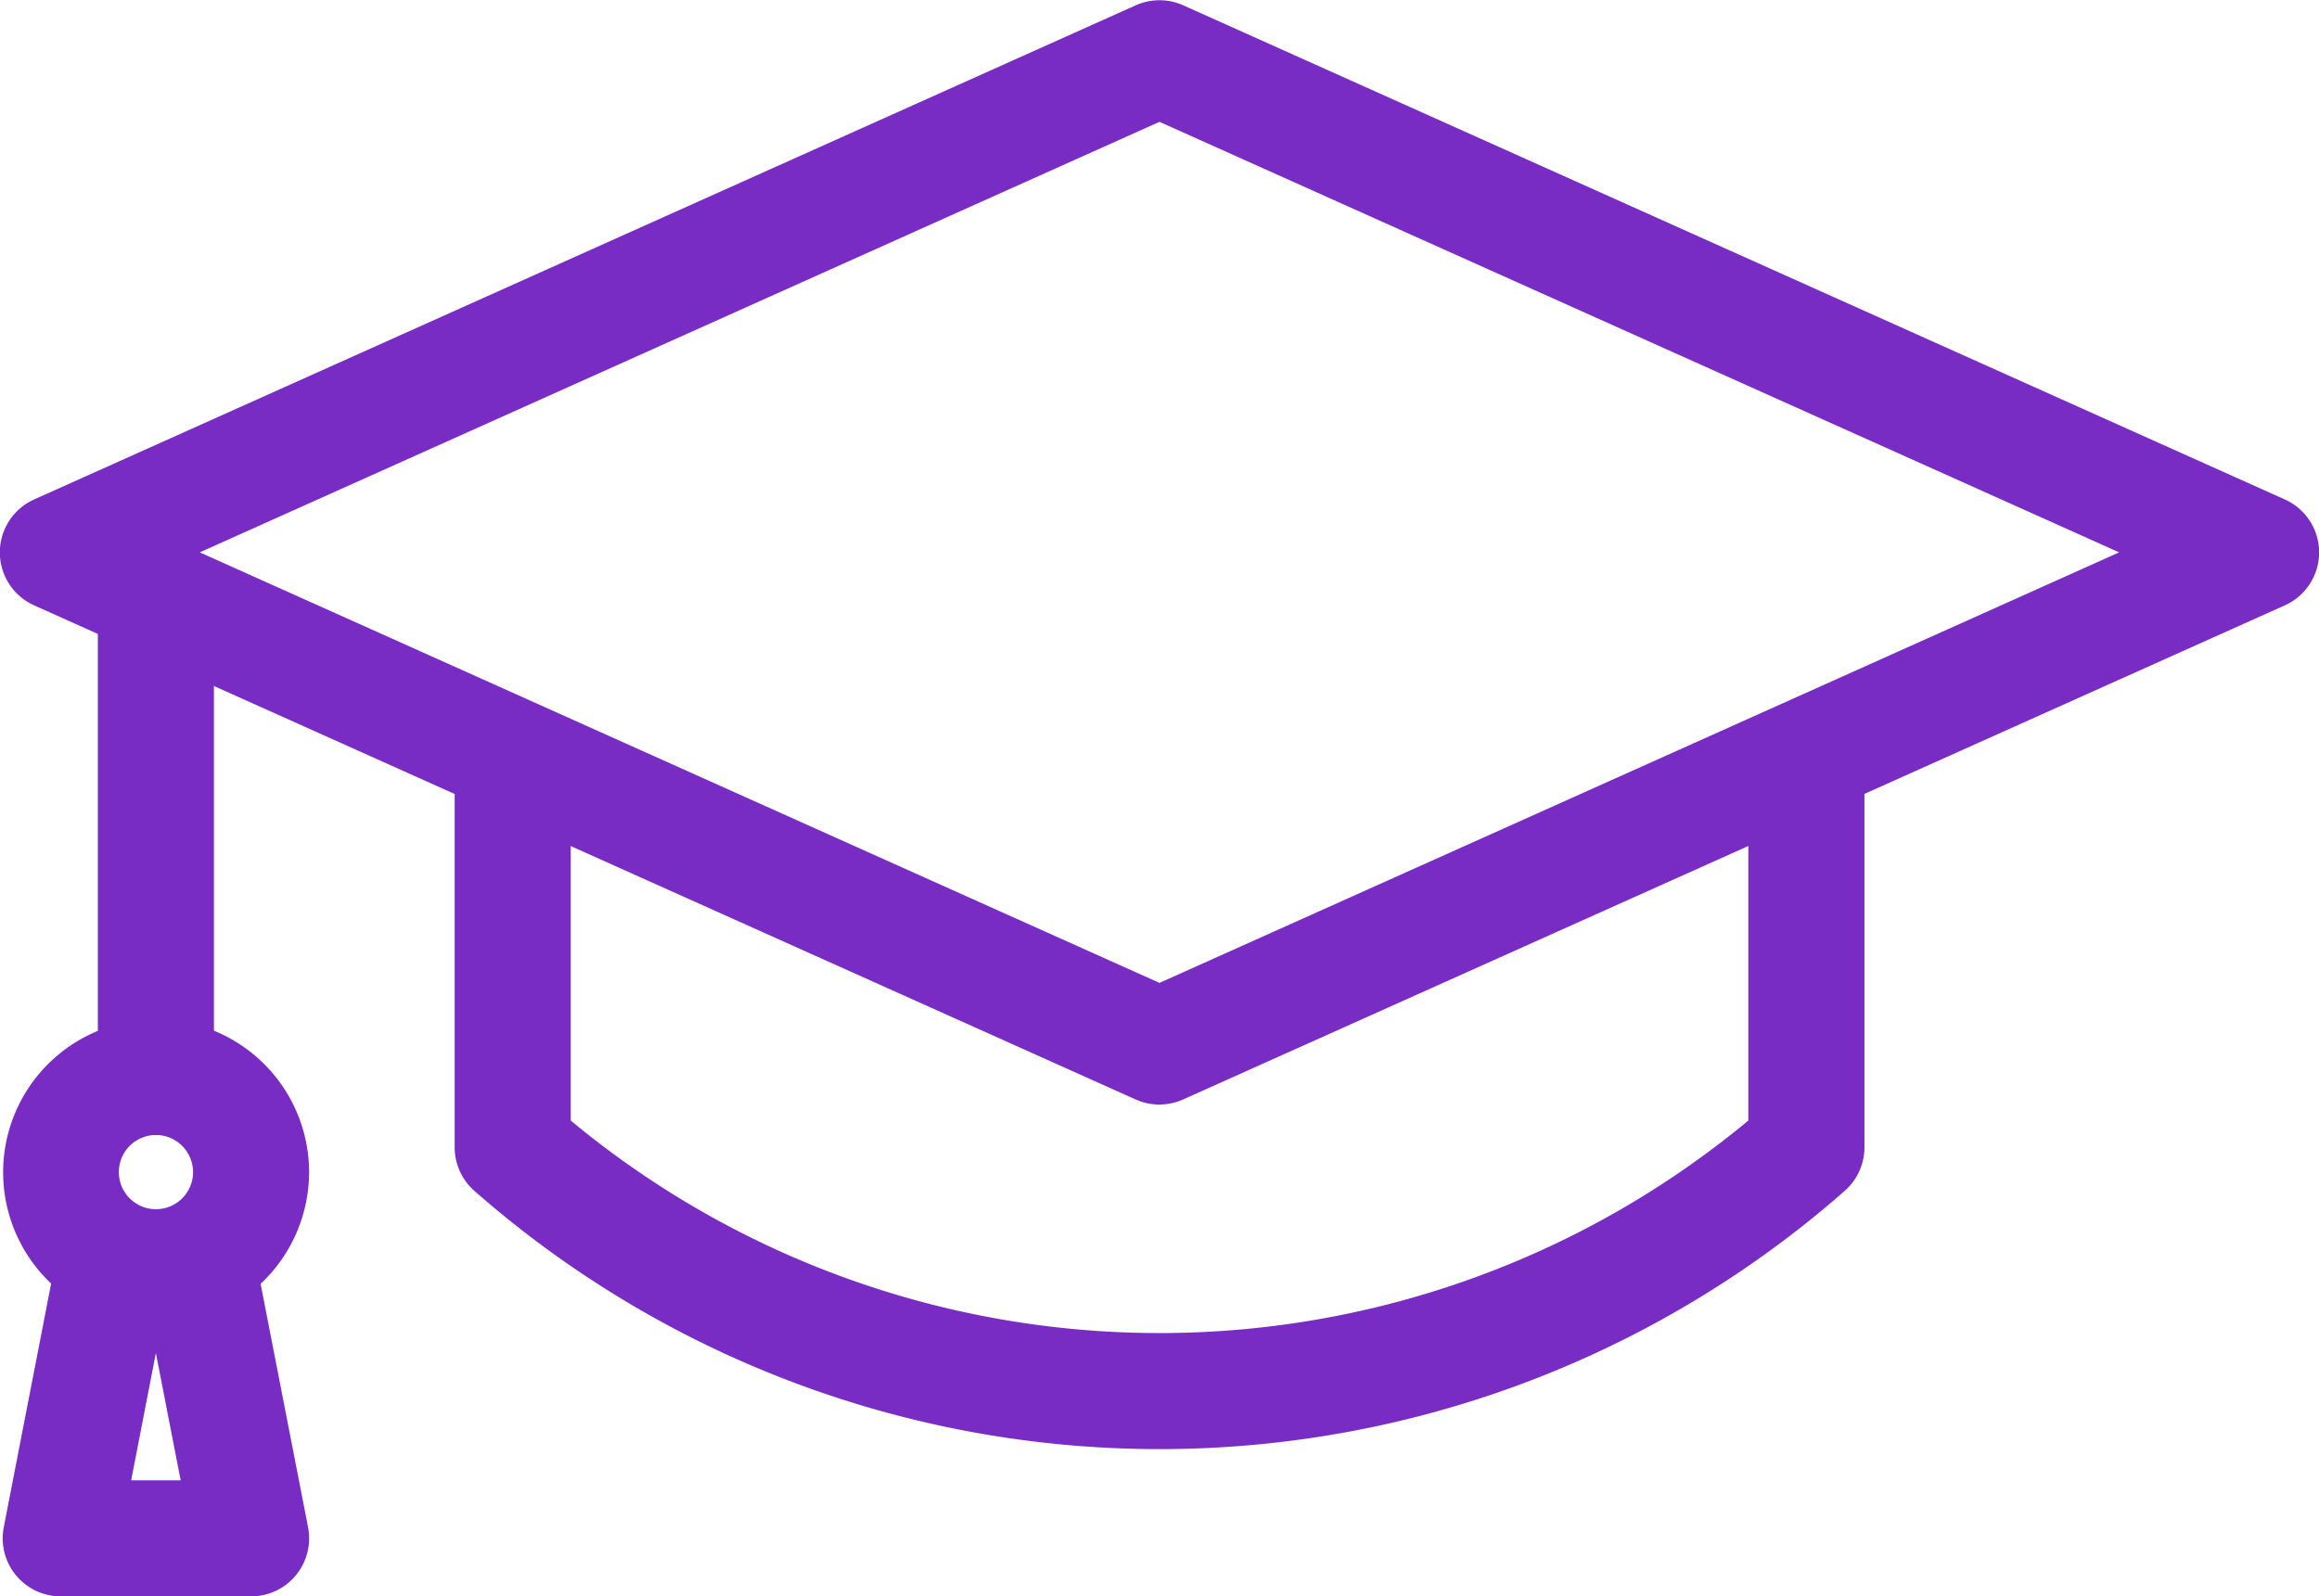
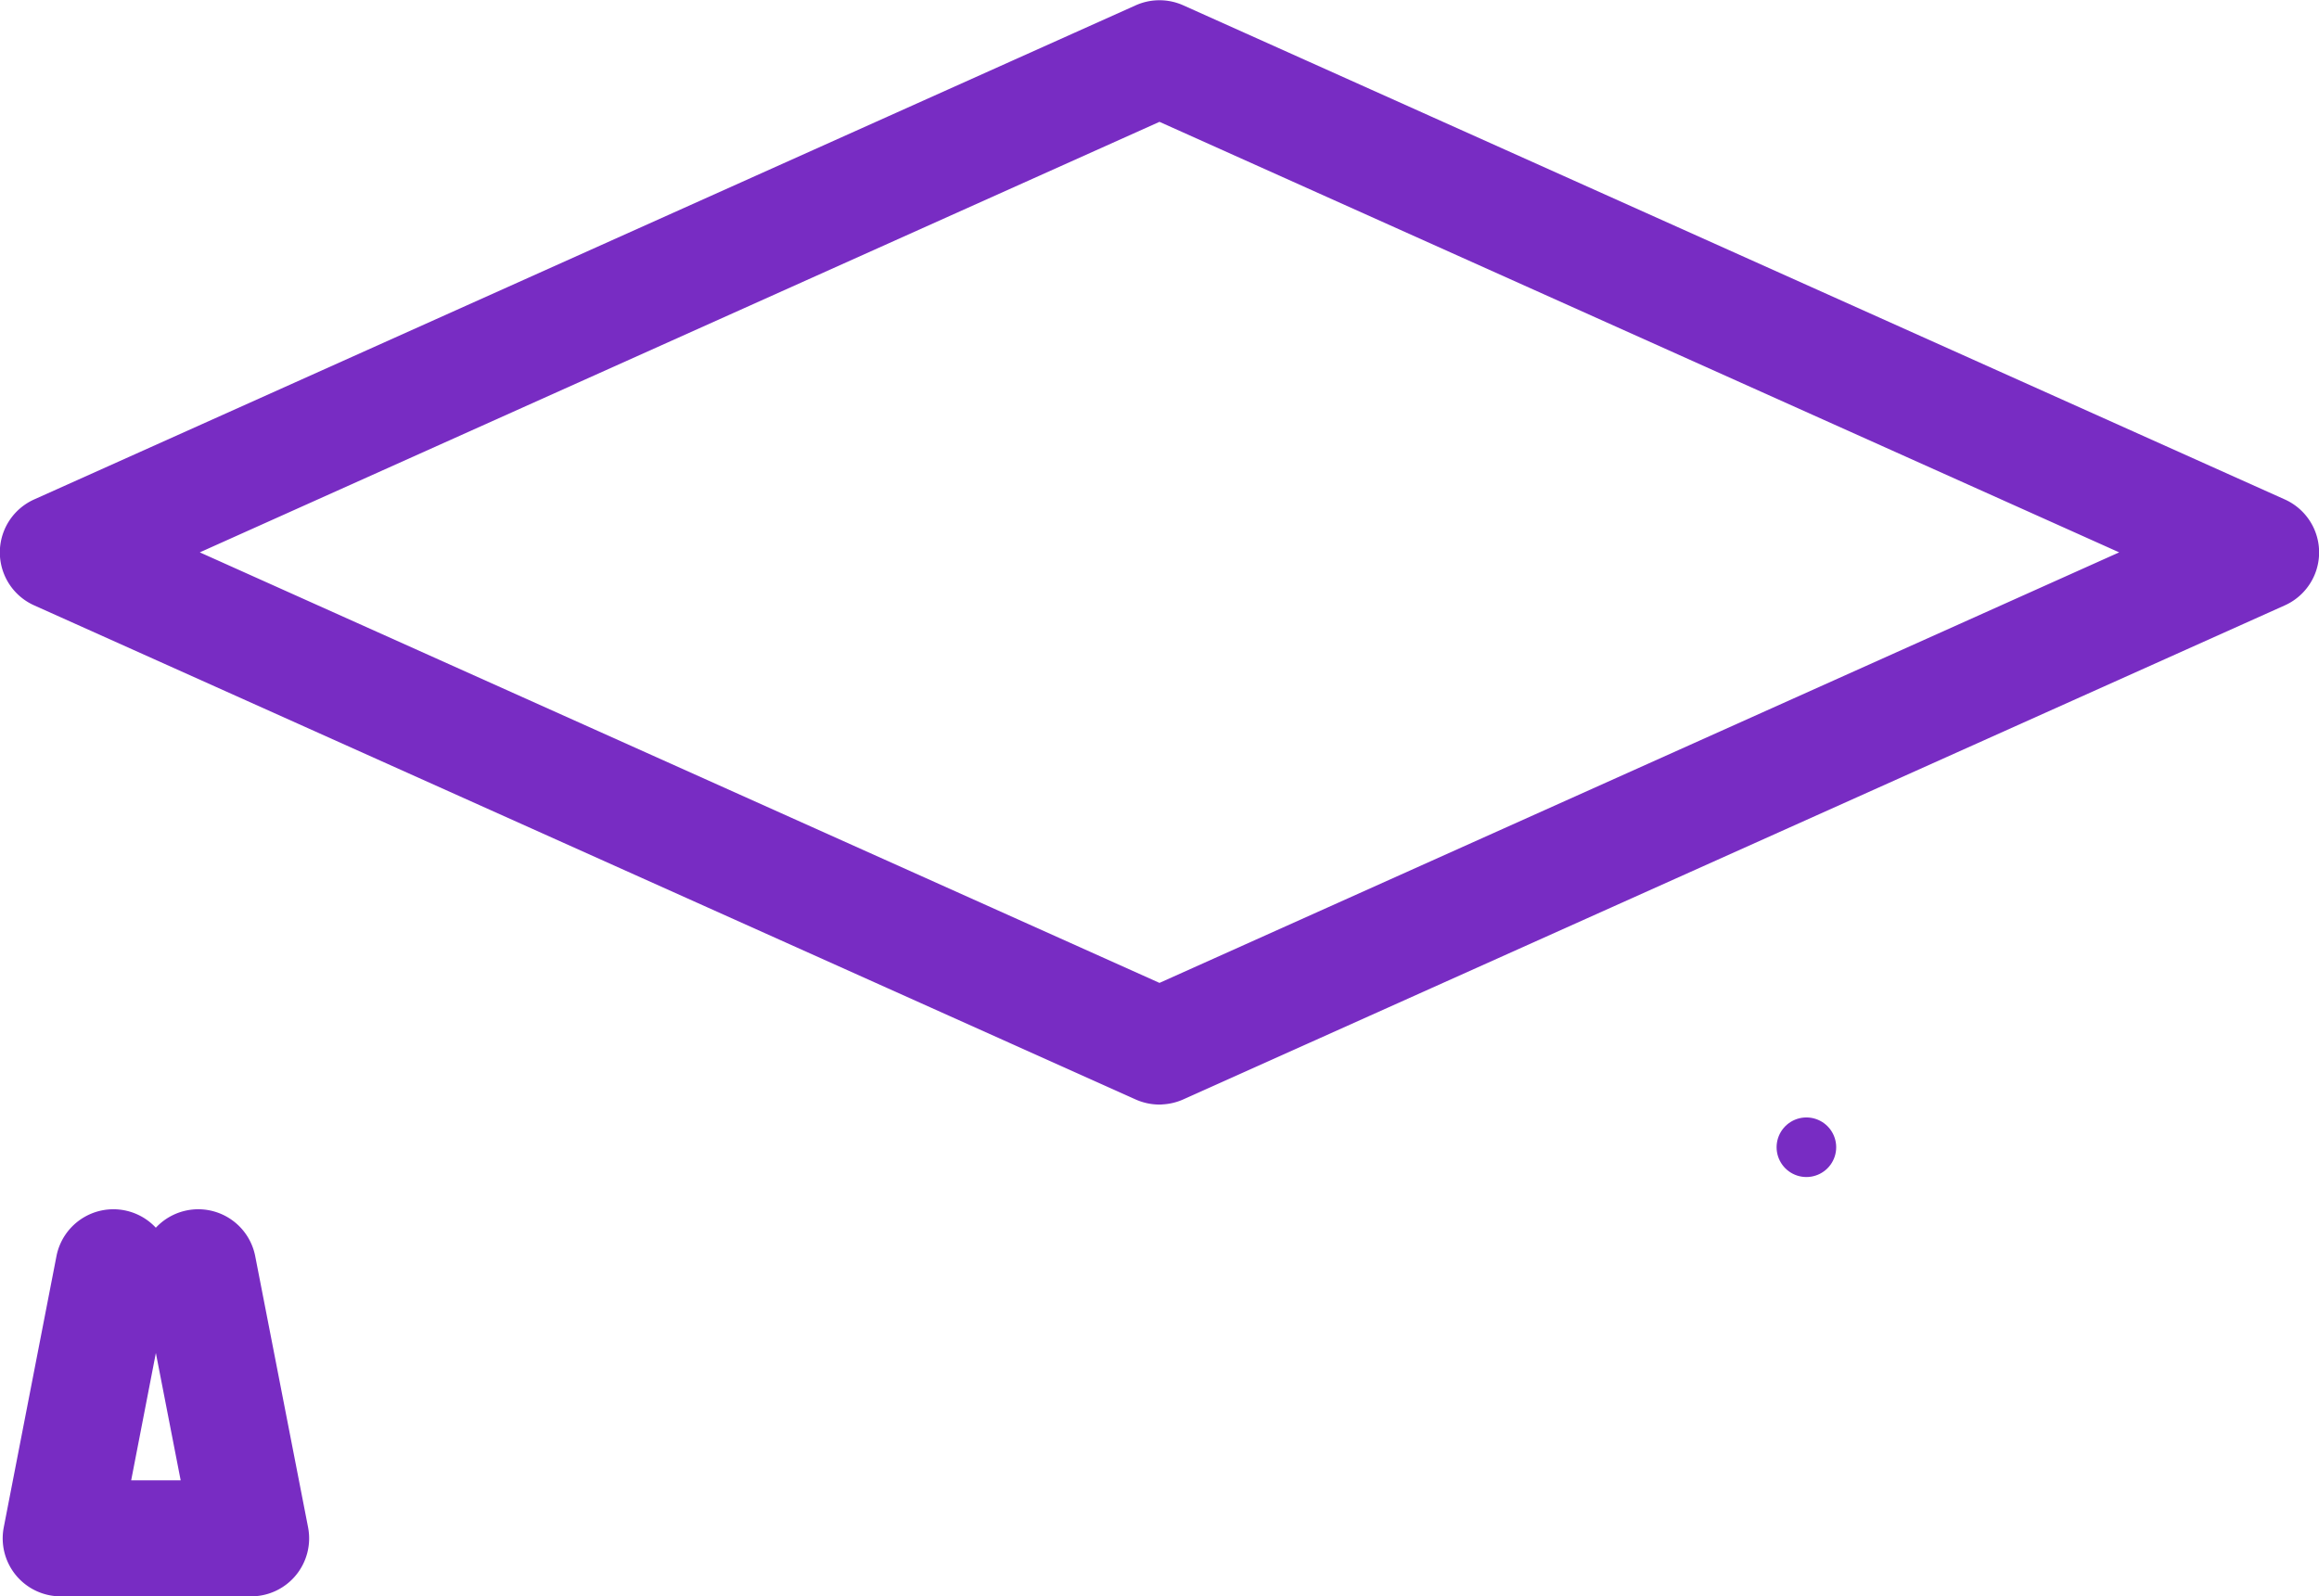
<svg xmlns="http://www.w3.org/2000/svg" width="58.363" height="40.186" viewBox="0 0 58.363 40.186">
  <g id="Gruppe_489" data-name="Gruppe 489" transform="translate(13179.75 10382.756)">
-     <path id="Pfad_3223" data-name="Pfad 3223" d="M44.058,16.532c-.364.2-.747.406-1.127.609v8.973a23.948,23.948,0,0,1-31.137,0V17.261a4.3,4.3,0,0,1-1.421-.55v9.727a.708.708,0,0,0,.24.533,25.37,25.37,0,0,0,33.5,0,.708.708,0,0,0,.24-.533V16.35c-.1.061-.19.125-.293.182" transform="translate(-13177.93 -10380.313)" fill="#782cc3" stroke="#782cc3" stroke-linecap="round" stroke-linejoin="round" stroke-width="1.5" />
    <path id="Pfad_3224" data-name="Pfad 3224" d="M40.53,25.494h0Z" transform="translate(-13174.818 -10379.37)" fill="#782cc3" stroke="#782cc3" stroke-linecap="round" stroke-linejoin="round" stroke-width="1.5" />
    <path id="Pfad_3225" data-name="Pfad 3225" d="M28.431,26.3a.723.723,0,0,1-.291-.062L.419,13.8a.711.711,0,0,1,0-1.3L28.14.062a.714.714,0,0,1,.582,0L56.443,12.5a.711.711,0,0,1,0,1.3L28.722,26.236a.723.723,0,0,1-.291.062M2.446,13.149l25.985,11.66,25.985-11.66L28.431,1.489Z" transform="translate(-13179 -10382)" fill="#782cc3" stroke="#782cc3" stroke-linecap="round" stroke-linejoin="round" stroke-width="1.5" />
-     <path id="Pfad_3226" data-name="Pfad 3226" d="M2.943,25.8a.71.71,0,0,1-.71-.71V13.014a.71.71,0,1,1,1.421,0V25.087a.71.71,0,0,1-.71.71" transform="translate(-13178.77 -10380.73)" fill="#782cc3" stroke="#782cc3" stroke-linecap="round" stroke-linejoin="round" stroke-width="1.5" />
-     <path id="Pfad_3227" data-name="Pfad 3227" d="M3.167,29.457a3.1,3.1,0,1,1,3.105-3.1,3.108,3.108,0,0,1-3.105,3.1m0-4.789a1.684,1.684,0,1,0,1.685,1.685,1.686,1.686,0,0,0-1.685-1.685" transform="translate(-13178.993 -10379.602)" fill="#782cc3" stroke="#782cc3" stroke-linecap="round" stroke-linejoin="round" stroke-width="1.5" />
    <path id="Pfad_3228" data-name="Pfad 3228" d="M5.562,35.833H.774a.71.71,0,0,1-.7-.846L1.4,28.163a.71.71,0,0,1,1.394.271L1.635,34.412H4.7L3.536,28.434a.71.71,0,0,1,1.394-.271L6.26,34.987a.71.71,0,0,1-.7.846" transform="translate(-13178.993 -10379.153)" fill="#782cc3" stroke="#782cc3" stroke-linecap="round" stroke-linejoin="round" stroke-width="1.5" />
  </g>
</svg>